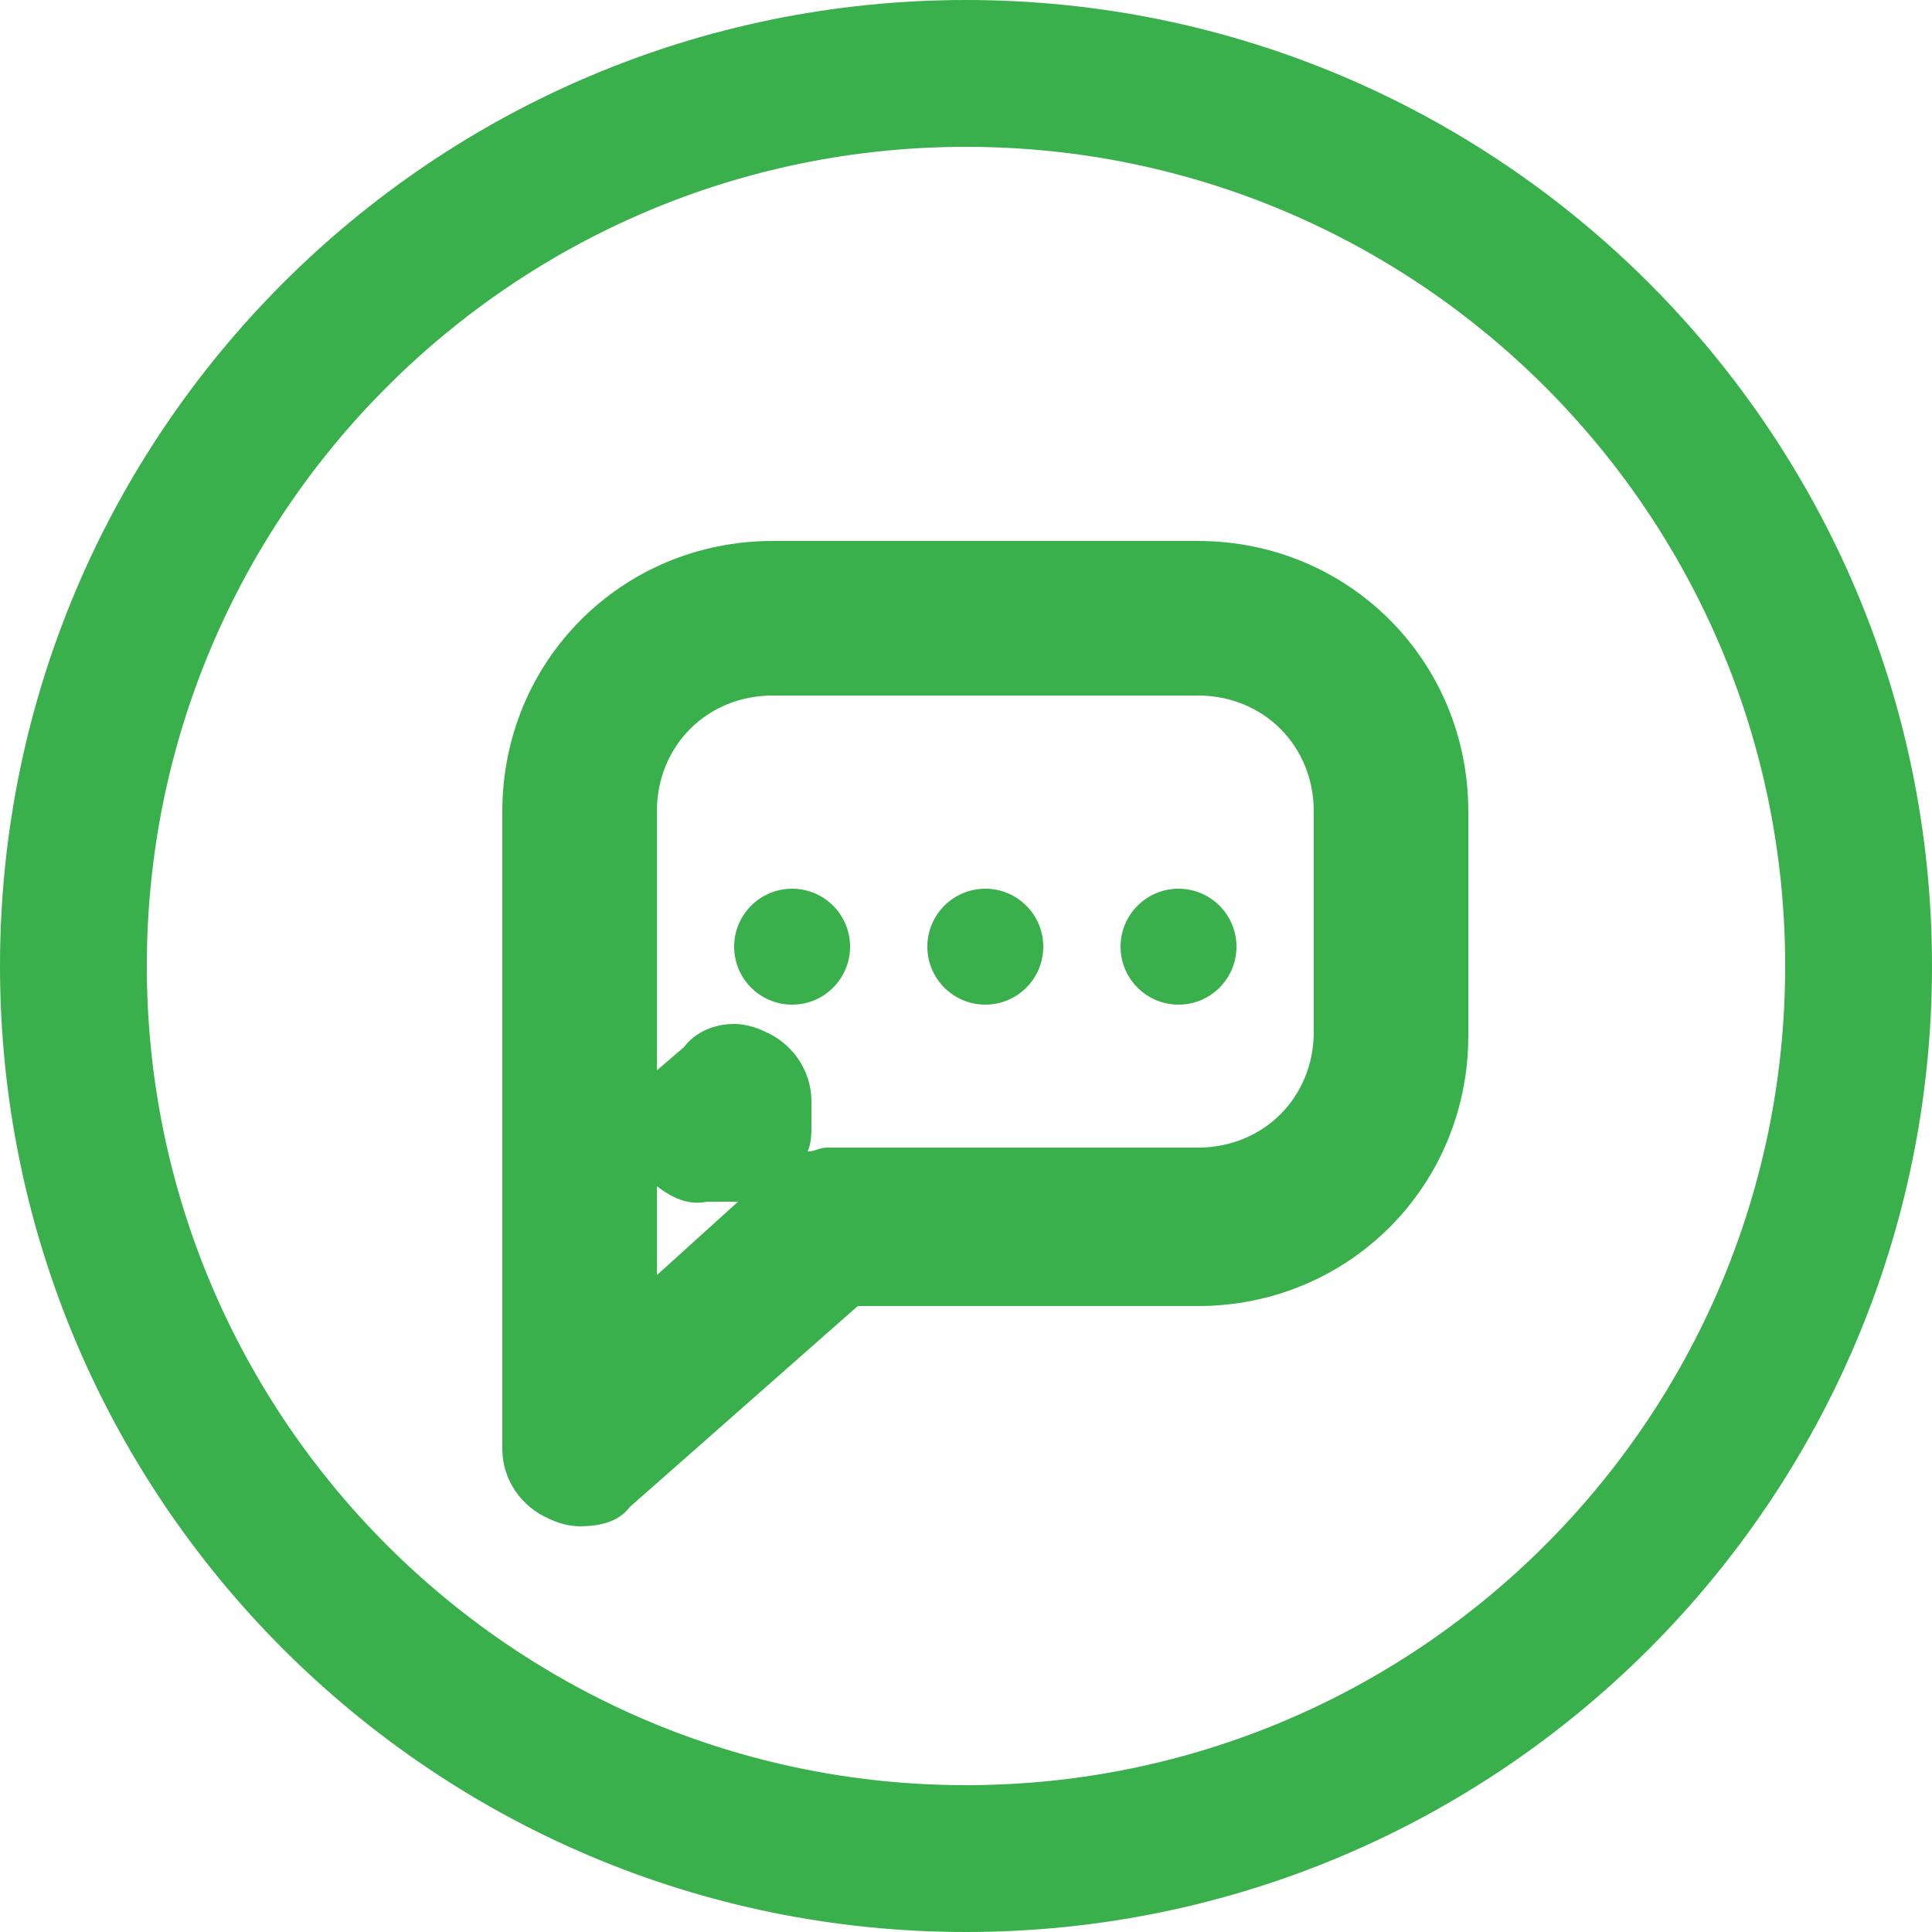
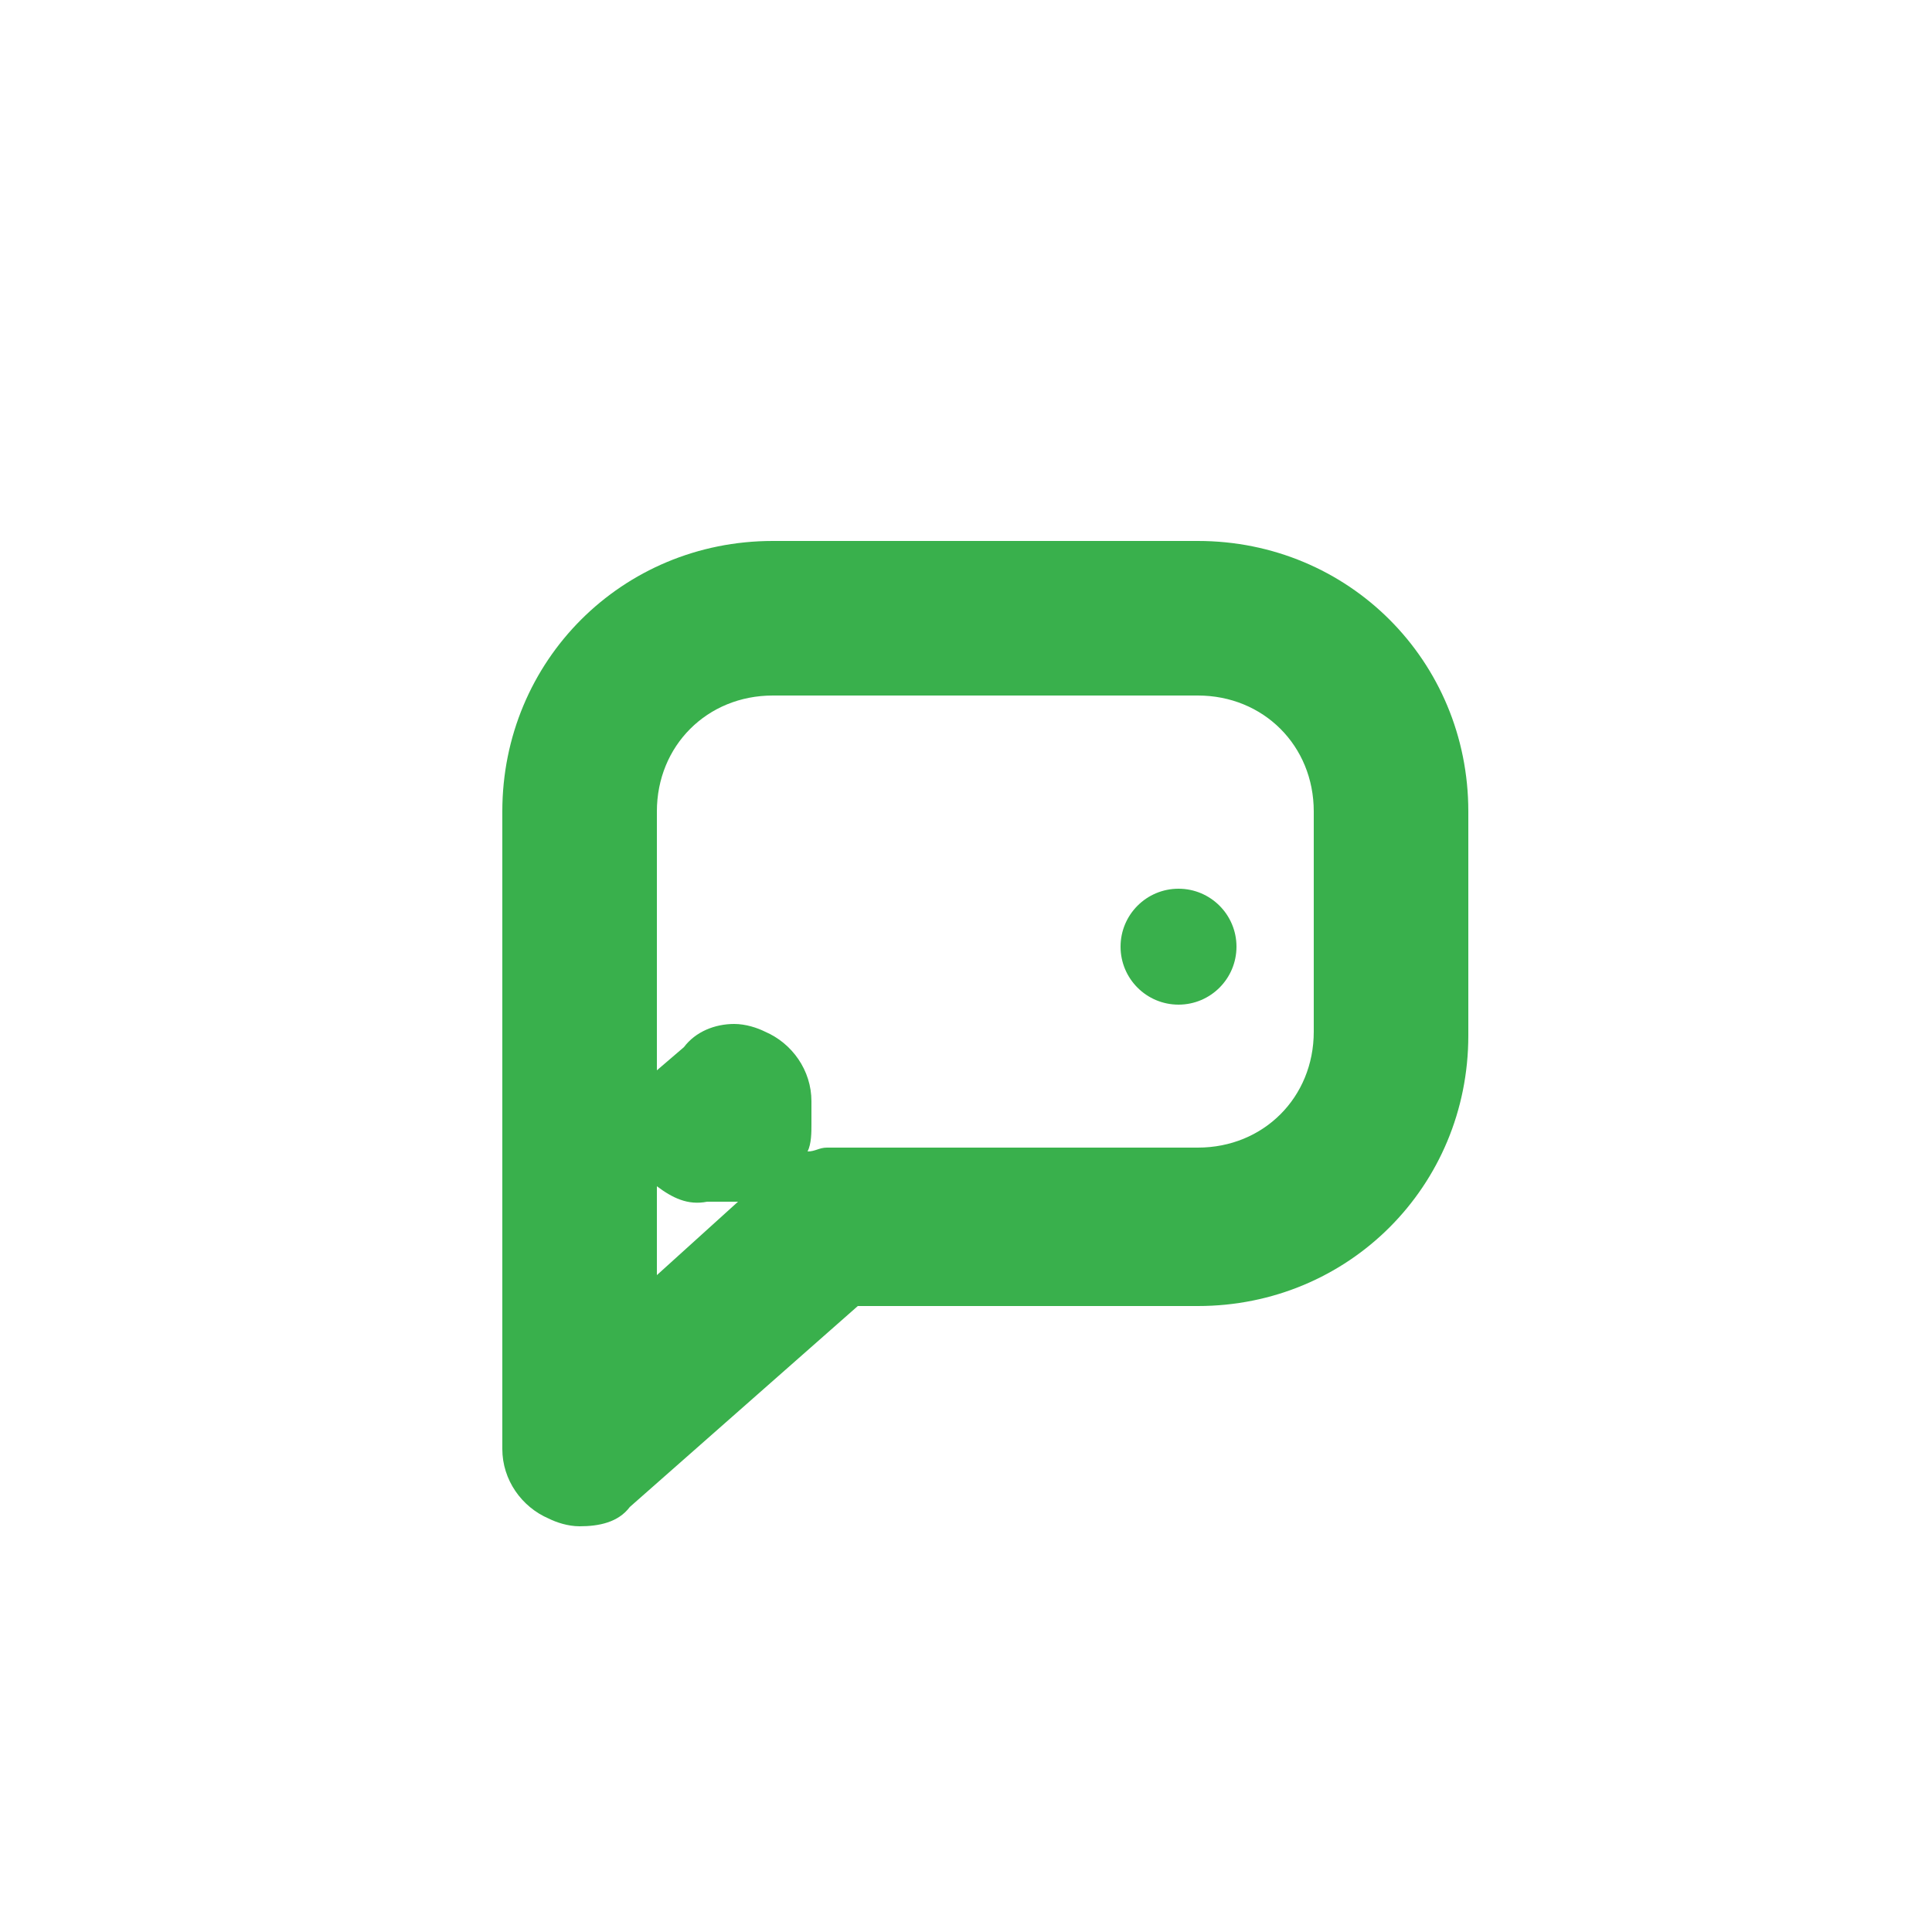
<svg xmlns="http://www.w3.org/2000/svg" version="1.1" id="Capa_1" x="0px" y="0px" viewBox="0 0 50 50" style="enable-background:new 0 0 50 50;" xml:space="preserve">
  <style type="text/css">
	.st0{fill:#39B04C;}
</style>
  <title>Icon / support</title>
  <desc>Created with Sketch.</desc>
  <g id="Fill-1">
-     <path class="st0" d="M25,46.2C13.3,46.2,3.8,36.7,3.8,25S13.3,3.8,25,3.8S46.2,13.3,46.2,25S36.7,46.2,25,46.2 M25,0   C11.2,0,0,11.2,0,25s11.2,25,25,25s25-11.2,25-25S38.8,0,25,0" />
-   </g>
+     </g>
  <g id="Combined-Shape">
    <path class="st0" d="M15,39.5c-0.3,0-0.6-0.1-0.8-0.2c-0.7-0.3-1.2-1-1.2-1.8V21c0-3.9,3.1-7,7-7h11c3.9,0,7,3.1,7,7v5.8   c0,3.9-3.1,7-7,7h-8.8L16.3,39C16,39.4,15.5,39.5,15,39.5z M17,30.7V33l2.1-1.9c0,0-0.1,0-0.1,0h-0.7C17.8,31.2,17.4,31,17,30.7z    M19,26.5c0.3,0,0.6,0.1,0.8,0.2c0.7,0.3,1.2,1,1.2,1.8v0.6c0,0.2,0,0.5-0.1,0.7c0.2,0,0.3-0.1,0.5-0.1H31c1.7,0,3-1.3,3-3V21   c0-1.7-1.3-3-3-3H20c-1.7,0-3,1.3-3,3v6.7l0.7-0.6C18,26.7,18.5,26.5,19,26.5z" />
  </g>
  <g id="Oval-2">
-     <circle class="st0" cx="20.5" cy="24.5" r="1.5" />
-   </g>
+     </g>
  <g id="Oval-2-Copy">
-     <circle class="st0" cx="25.5" cy="24.5" r="1.5" />
-   </g>
+     </g>
  <g id="Oval-2-Copy-2">
    <circle class="st0" cx="30.5" cy="24.5" r="1.5" />
  </g>
</svg>